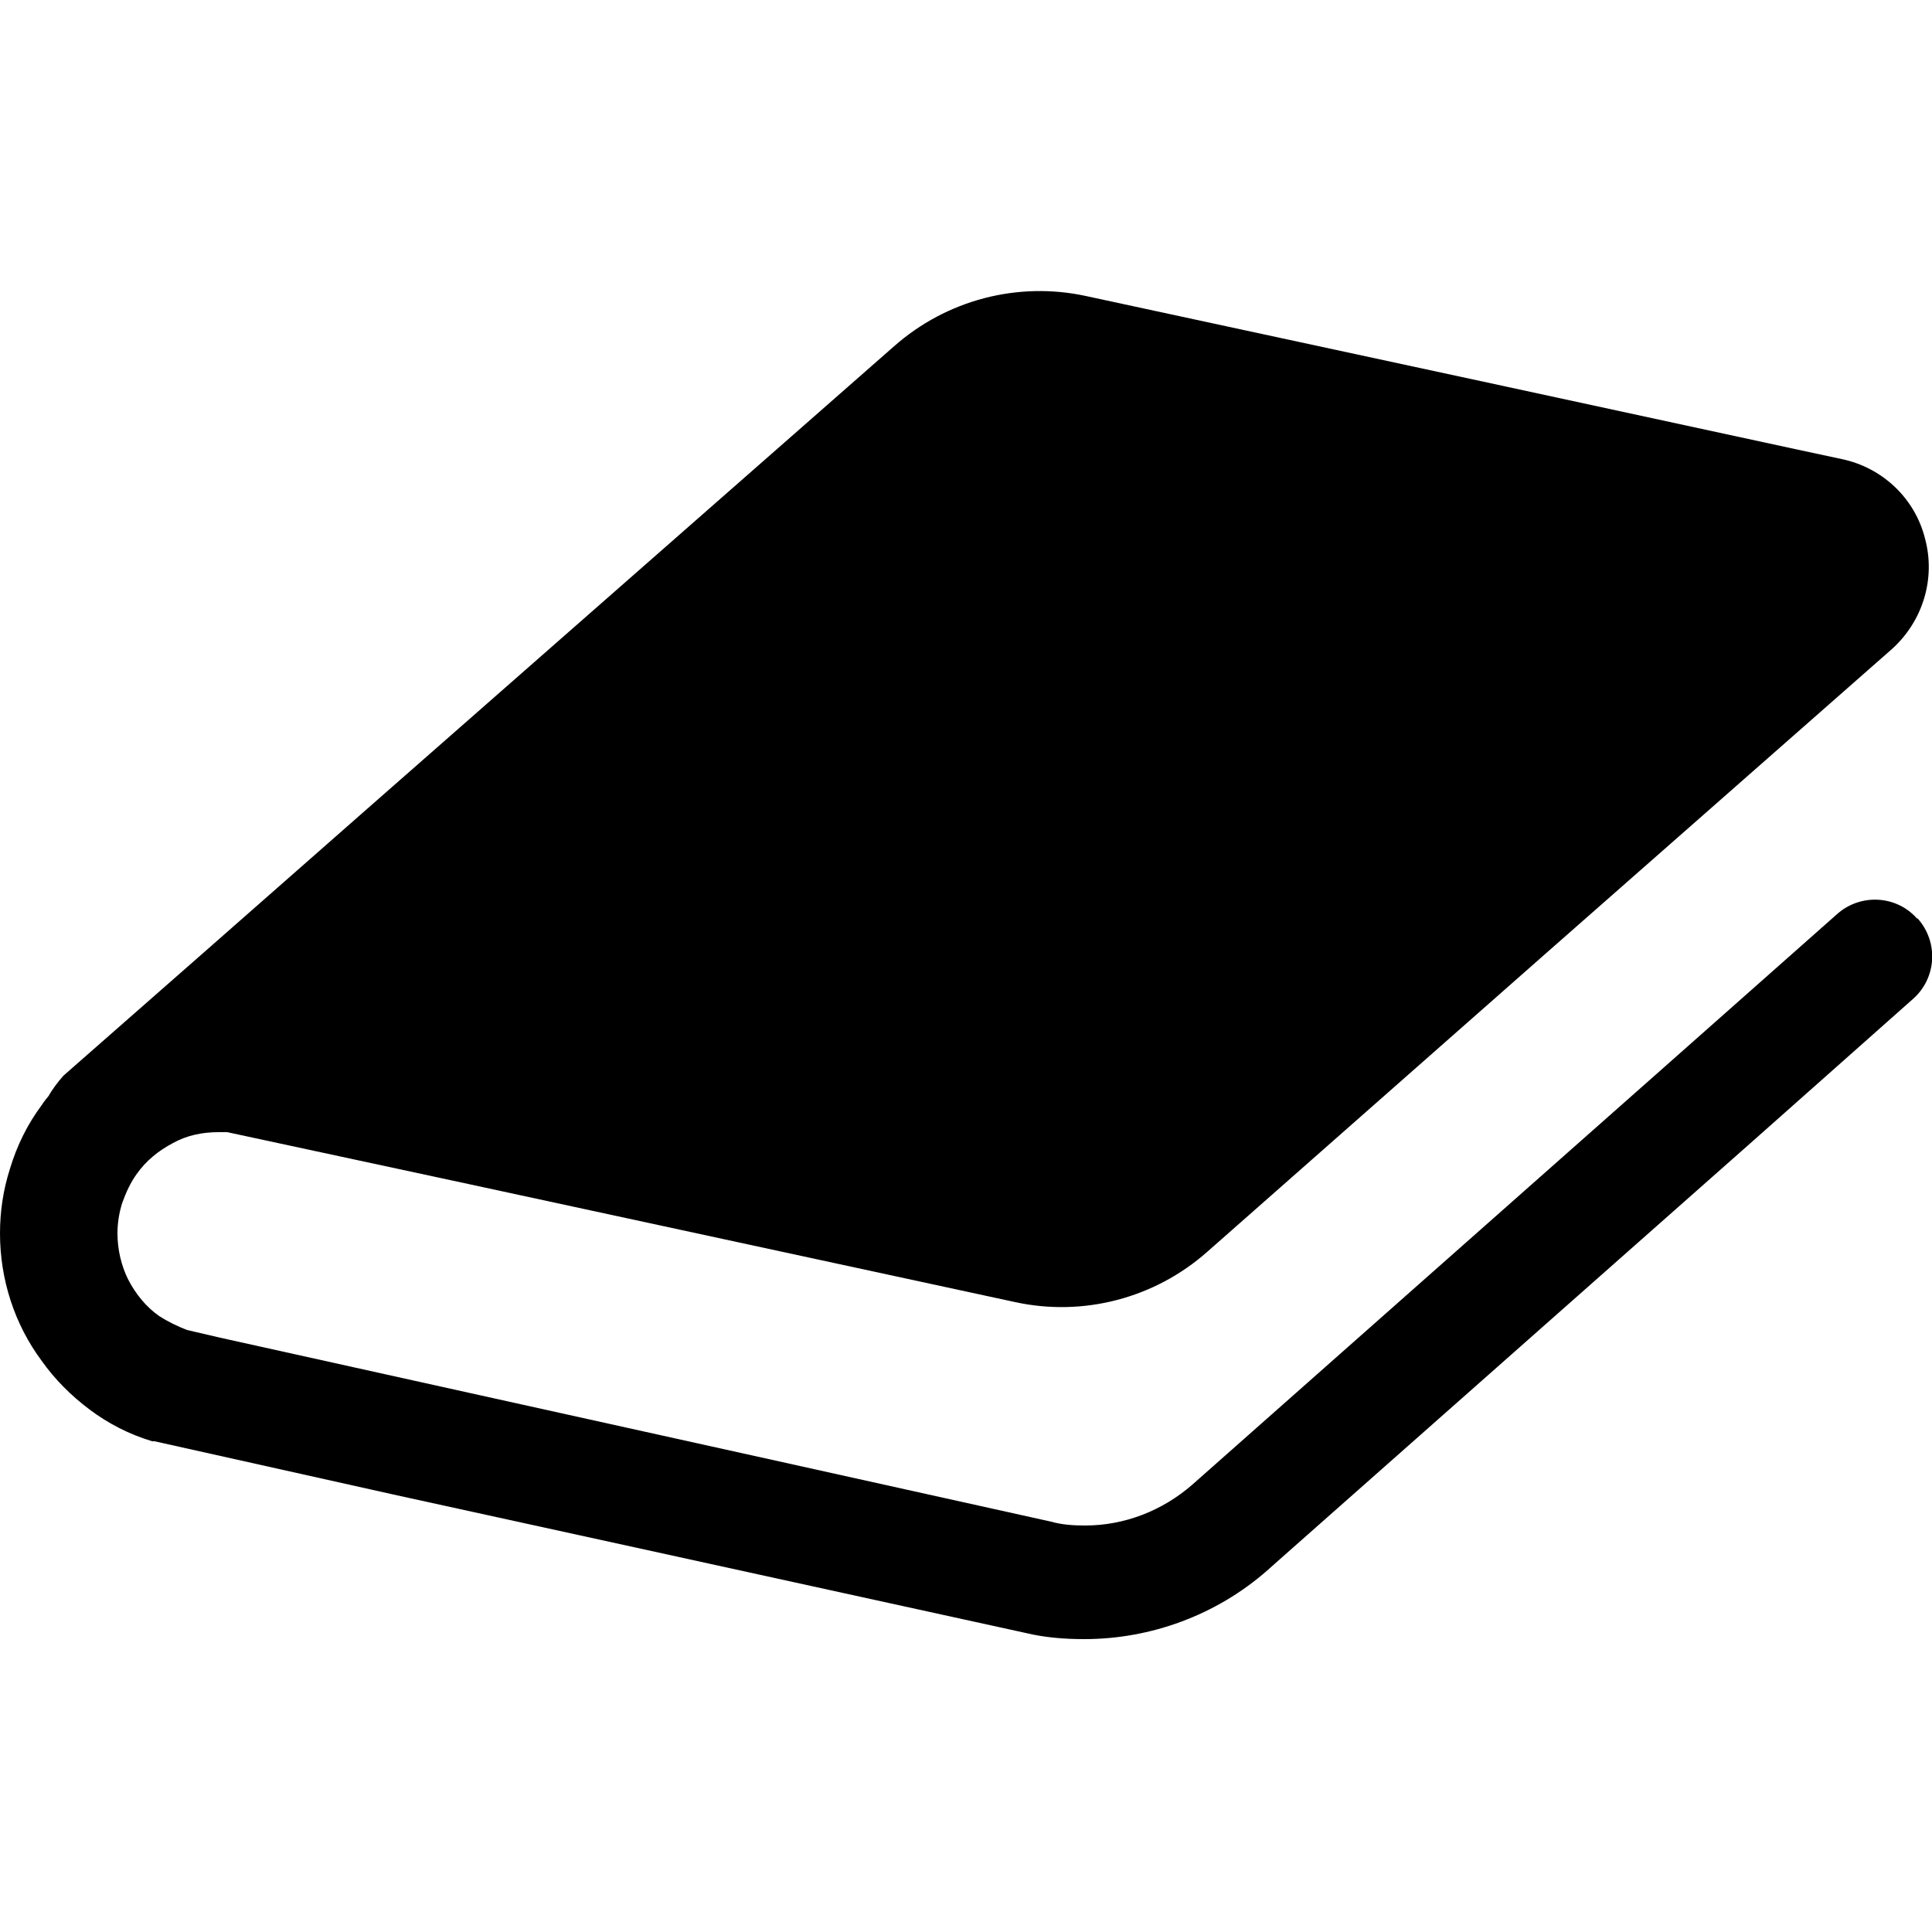
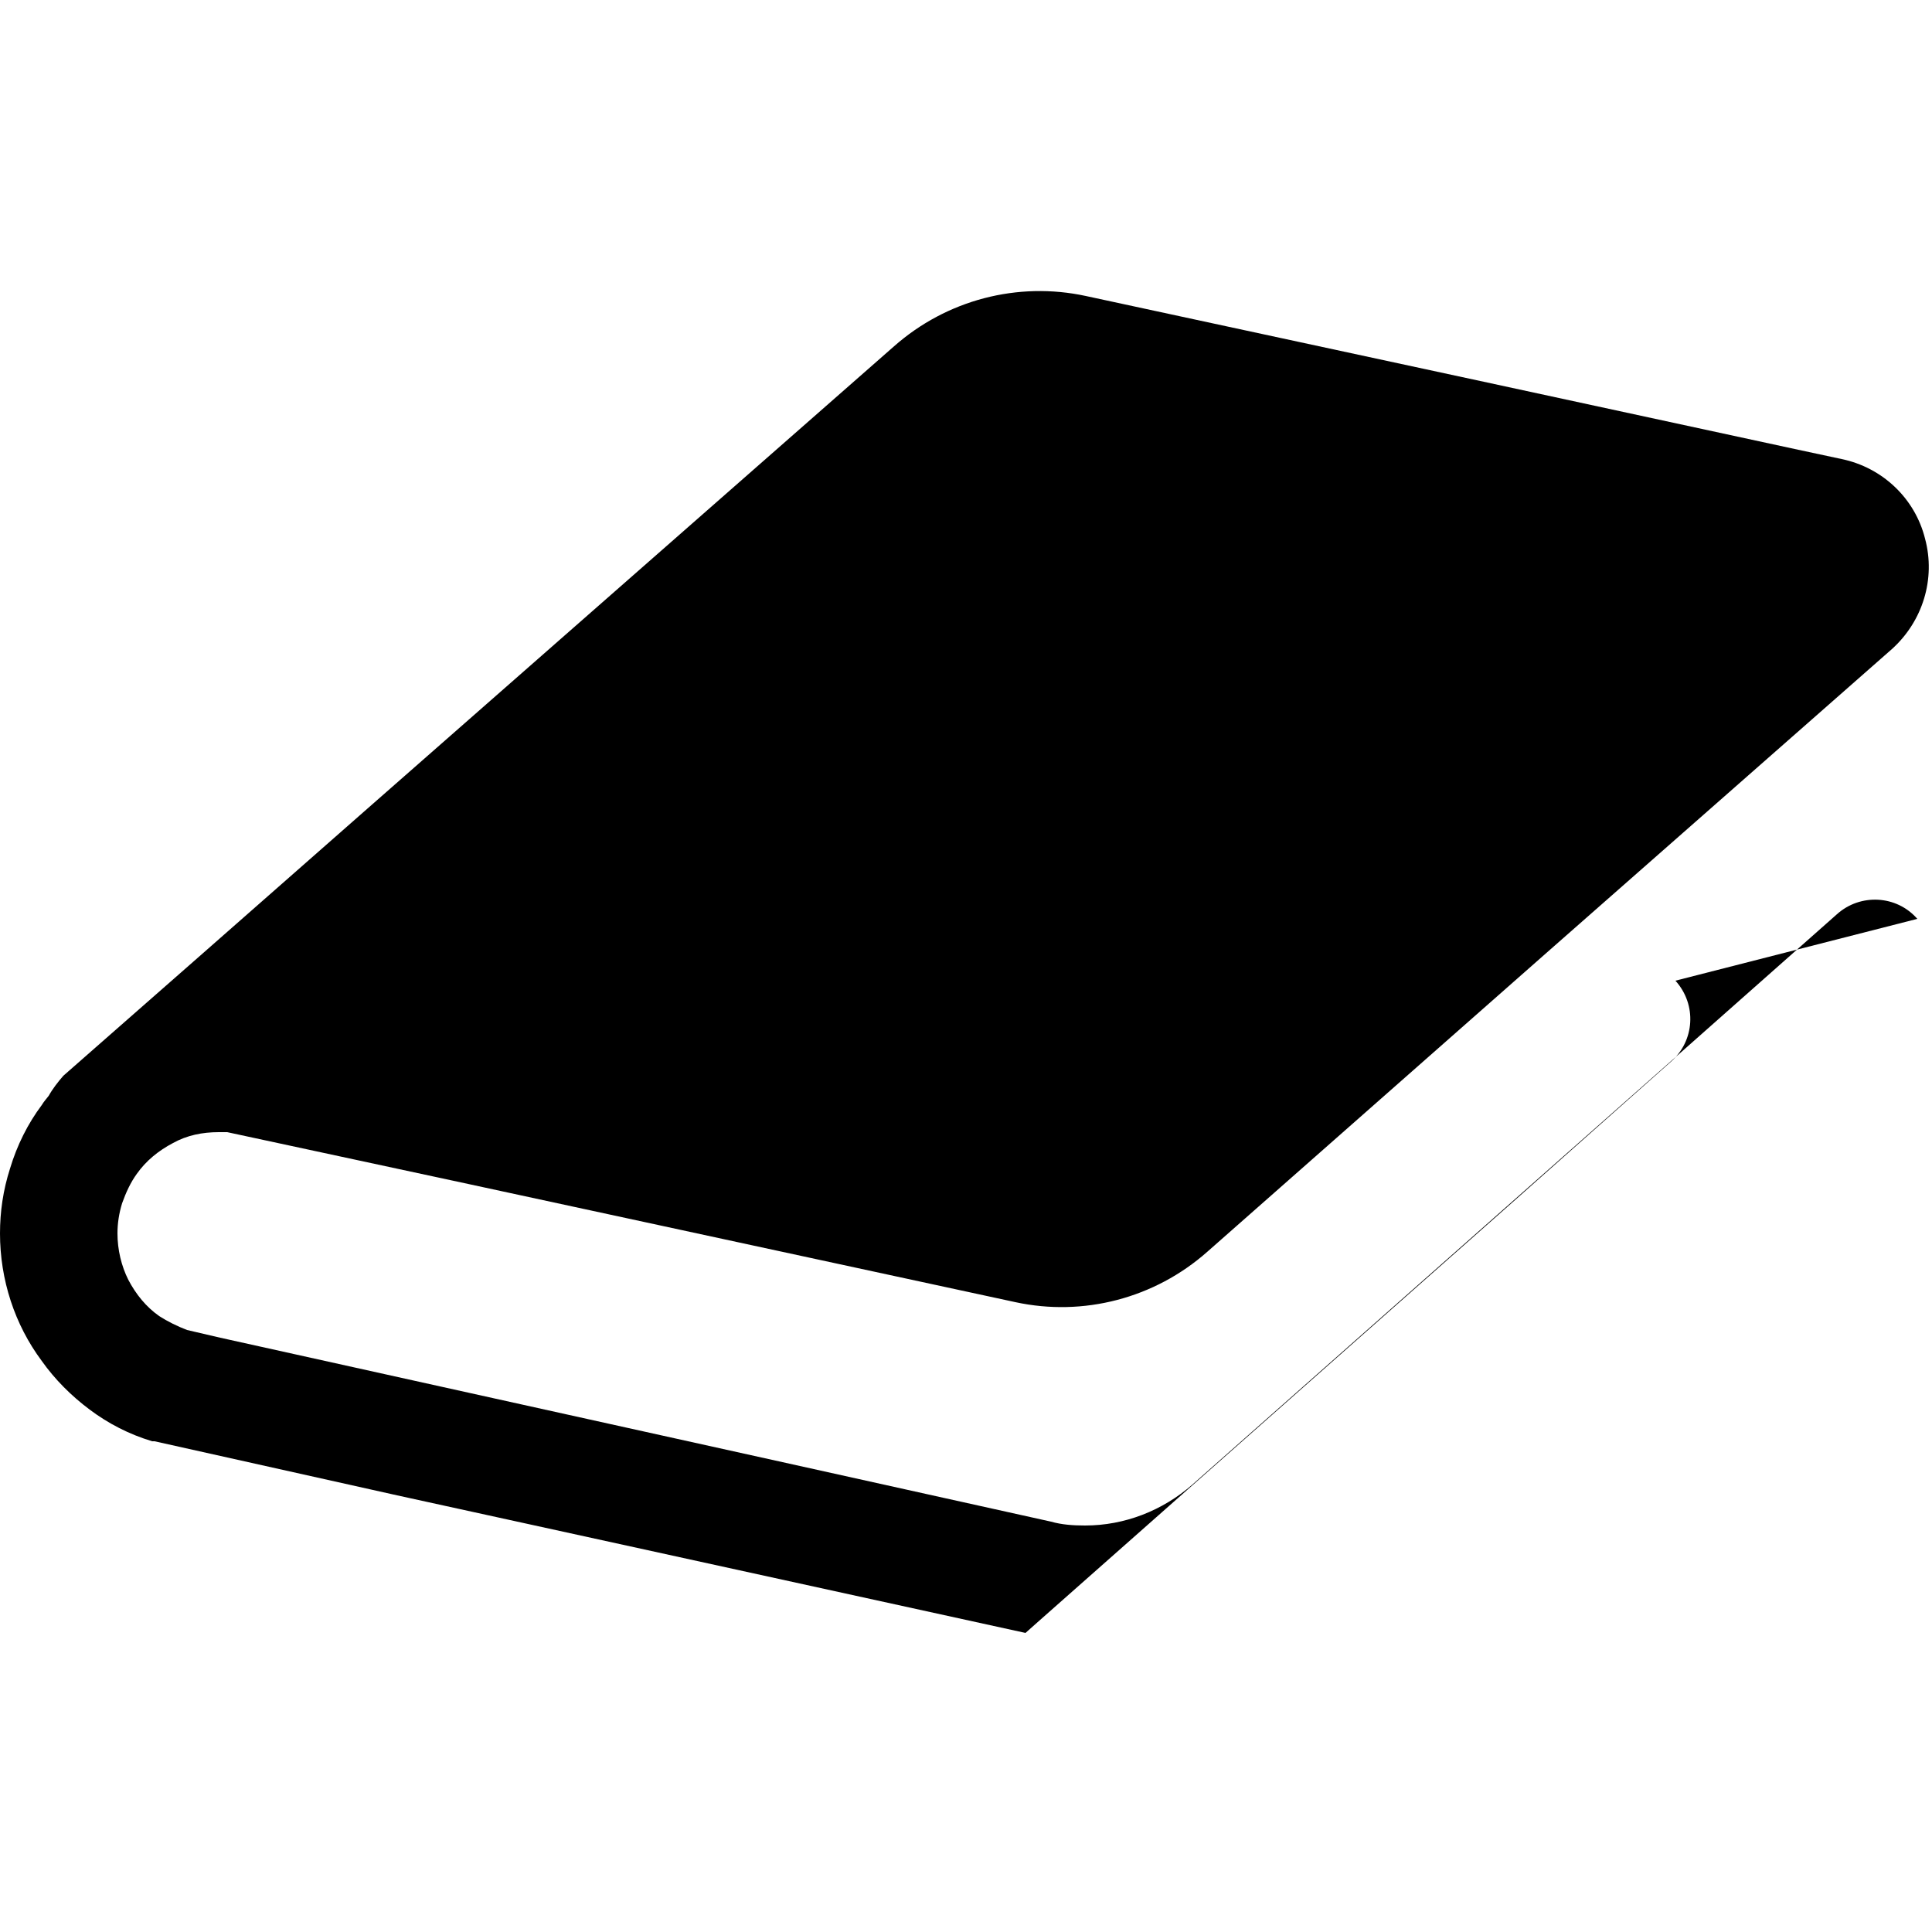
<svg xmlns="http://www.w3.org/2000/svg" id="icon" width="25" height="25" viewBox="0 0 25 25">
-   <path d="M24.81,11.89c-.27-.31-.74-.33-1.04-.06l-2.18,1.93-6.16,5.45c-.39.34-.88.53-1.39.53-.15,0-.3-.01-.44-.05l-3.52-.78-4.25-.94-2.98-.66-.43-.1c-.13-.05-.25-.11-.36-.18-.17-.12-.3-.28-.4-.47-.09-.18-.14-.39-.14-.6,0-.13.02-.26.06-.39.05-.14.11-.27.19-.38.12-.17.28-.3.47-.4.18-.1.38-.14.59-.14.04,0,.07,0,.11,0l3.07.66,7.13,1.54c.88.19,1.8-.05,2.48-.65l4.38-3.86,4.48-3.94c.4-.36.57-.91.43-1.43-.13-.52-.55-.92-1.08-1.03l-.56-.12-4.07-.88-5.15-1.11c-.88-.19-1.8.05-2.48.65l-6.88,6.04-2.07,1.82-1.8,1.58c-.07.08-.14.17-.19.26-.03.04-.06.07-.09.12-.18.24-.32.52-.41.82-.09.28-.13.56-.13.84,0,.6.19,1.18.54,1.65.17.24.38.45.62.63.24.18.51.32.81.41h.03s3.14.7,3.14.7l2.97.65,5.16,1.13c.25.06.5.08.76.08.86,0,1.71-.31,2.37-.89l.18-.16,6.13-5.42,2.04-1.81c.31-.27.34-.74.06-1.05Z" />
+   <path d="M24.81,11.89c-.27-.31-.74-.33-1.04-.06l-2.18,1.93-6.16,5.45c-.39.34-.88.53-1.39.53-.15,0-.3-.01-.44-.05l-3.52-.78-4.25-.94-2.98-.66-.43-.1c-.13-.05-.25-.11-.36-.18-.17-.12-.3-.28-.4-.47-.09-.18-.14-.39-.14-.6,0-.13.02-.26.06-.39.05-.14.11-.27.19-.38.12-.17.28-.3.47-.4.18-.1.38-.14.59-.14.04,0,.07,0,.11,0l3.07.66,7.13,1.54c.88.19,1.8-.05,2.48-.65l4.38-3.86,4.48-3.94c.4-.36.57-.91.43-1.43-.13-.52-.55-.92-1.08-1.03l-.56-.12-4.07-.88-5.15-1.11c-.88-.19-1.8.05-2.48.65l-6.88,6.04-2.07,1.82-1.8,1.58c-.07.08-.14.17-.19.26-.03.04-.06.07-.09.12-.18.24-.32.52-.41.82-.09.28-.13.56-.13.84,0,.6.19,1.18.54,1.65.17.24.38.45.62.63.24.18.51.32.81.41h.03s3.14.7,3.14.7l2.97.65,5.16,1.13l.18-.16,6.13-5.42,2.04-1.81c.31-.27.34-.74.06-1.05Z" />
</svg>